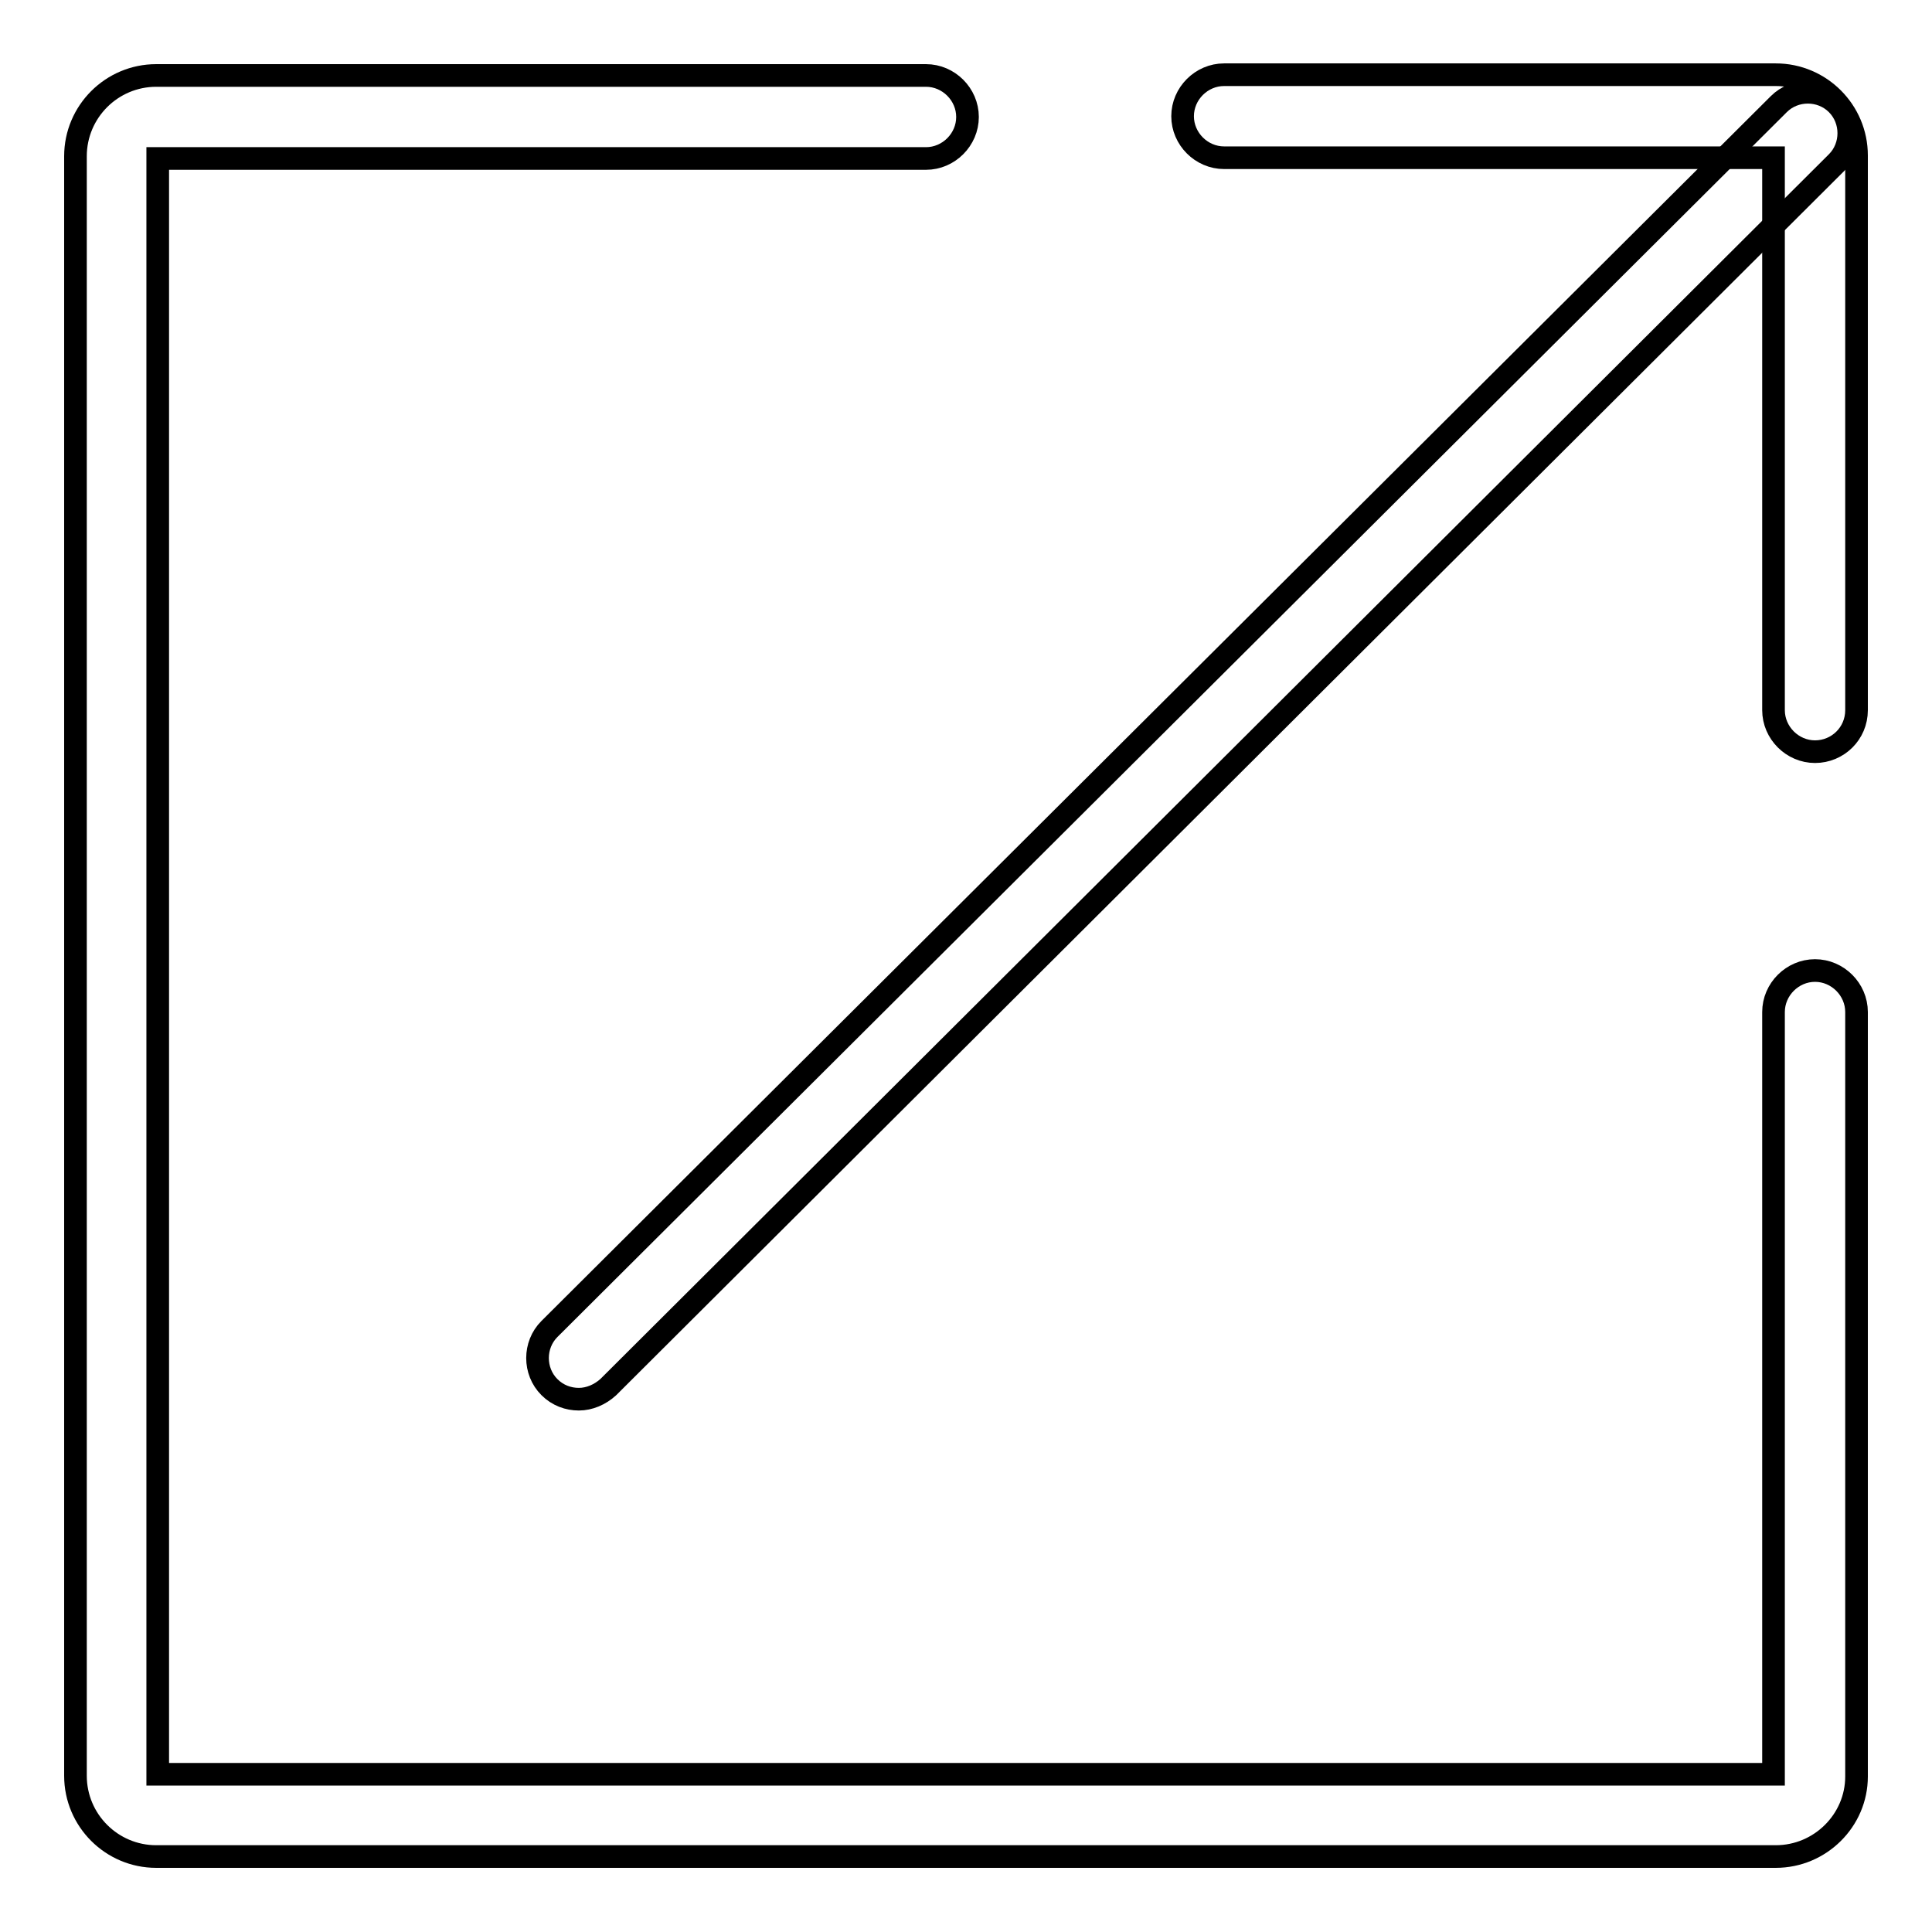
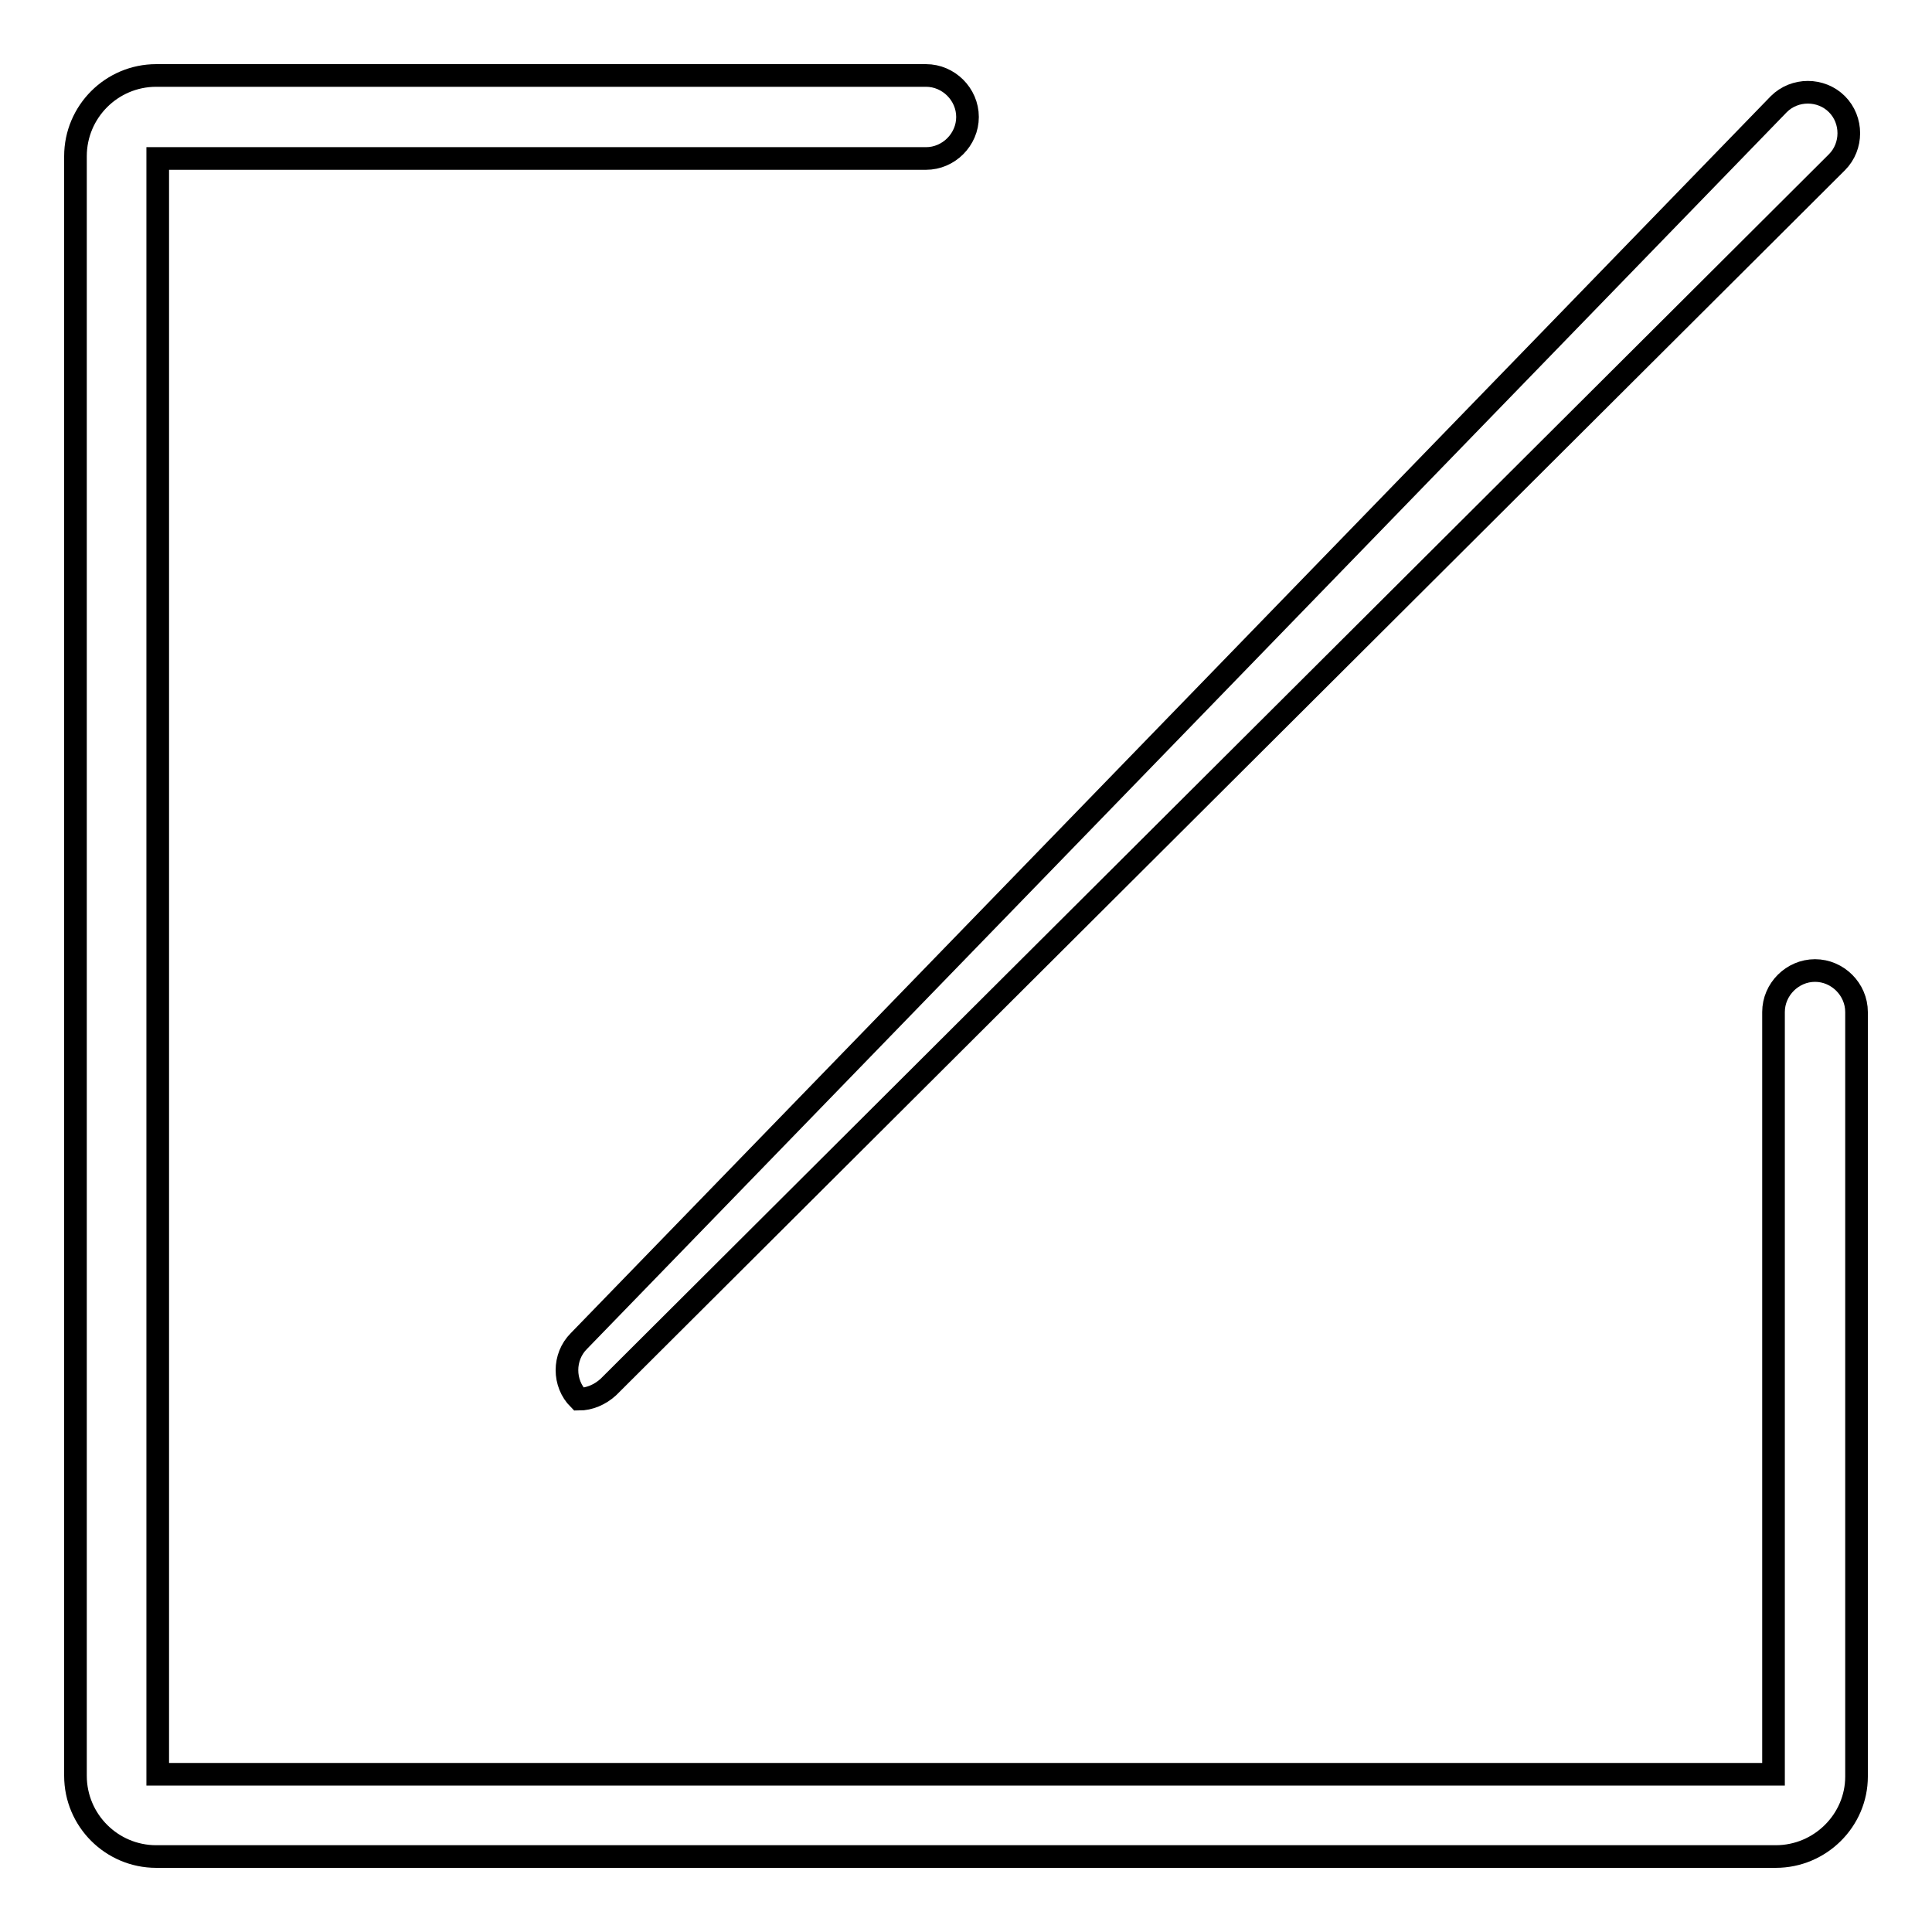
<svg xmlns="http://www.w3.org/2000/svg" version="1.1" x="0px" y="0px" viewBox="0 0 256 256" enable-background="new 0 0 256 256" xml:space="preserve">
  <g>
    <g>
      <path stroke-width="3" fill-opacity="0" stroke="#000000" d="M235.3,246H20.7c-5.9,0-10.7-4.8-10.7-10.7V20.7C10,14.8,14.8,10,20.7,10h102c3,0,5.5,2.5,5.5,5.5s-2.5,5.5-5.5,5.5H20.9v214.1h214.1v-101c0-3,2.5-5.5,5.5-5.5c3,0,5.5,2.5,5.5,5.5v101.3C246,241.2,241.2,246,235.3,246z" />
-       <path stroke-width="3" fill-opacity="0" stroke="#000000" d="M240.5,99.6c-3,0-5.5-2.5-5.5-5.5V20.9h-72.8c-3,0-5.5-2.5-5.5-5.5c0-3,2.5-5.5,5.5-5.5h73.1c5.9,0,10.7,4.8,10.7,10.7v73.5C246,97.2,243.5,99.6,240.5,99.6z" />
-       <path stroke-width="3" fill-opacity="0" stroke="#000000" d="M76.7,185.4c-1.4,0-2.8-0.5-3.9-1.6c-2.1-2.1-2.1-5.6,0-7.7L235.7,13.8c2.1-2.1,5.6-2.1,7.7,0c2.1,2.1,2.1,5.6,0,7.7L80.6,183.8C79.5,184.8,78.1,185.4,76.7,185.4z" />
+       <path stroke-width="3" fill-opacity="0" stroke="#000000" d="M76.7,185.4c-2.1-2.1-2.1-5.6,0-7.7L235.7,13.8c2.1-2.1,5.6-2.1,7.7,0c2.1,2.1,2.1,5.6,0,7.7L80.6,183.8C79.5,184.8,78.1,185.4,76.7,185.4z" />
    </g>
  </g>
</svg>